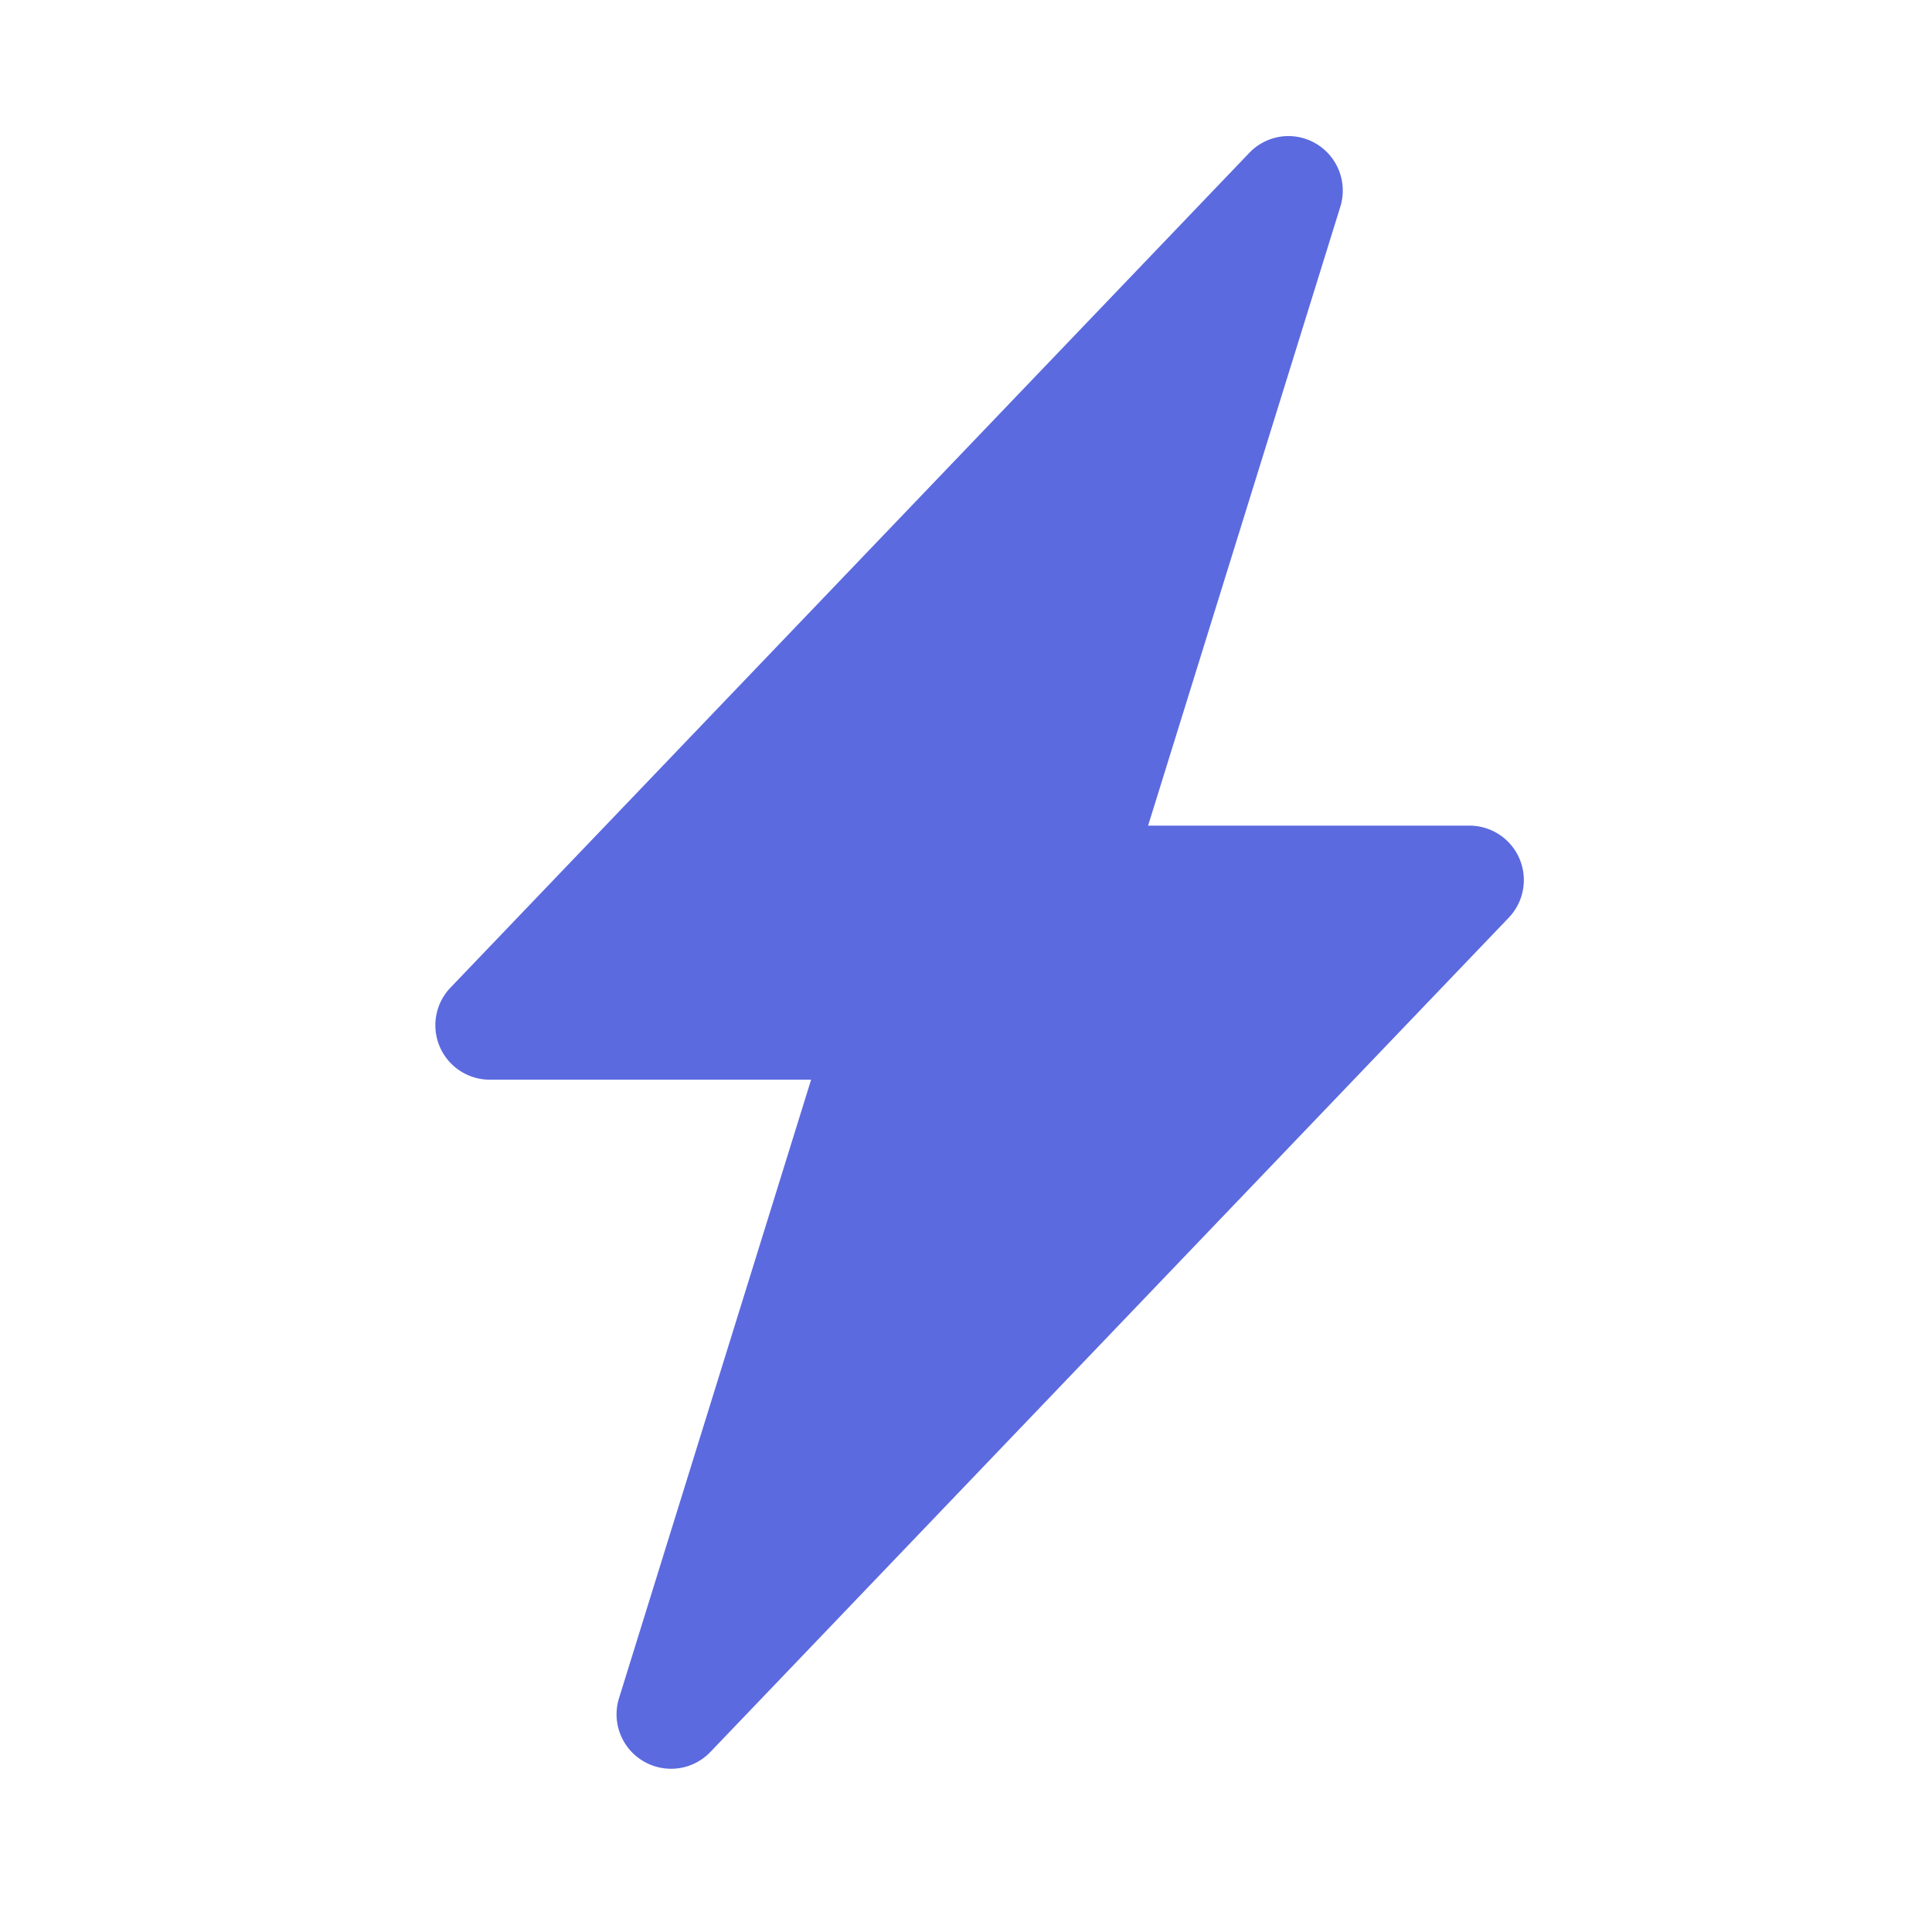
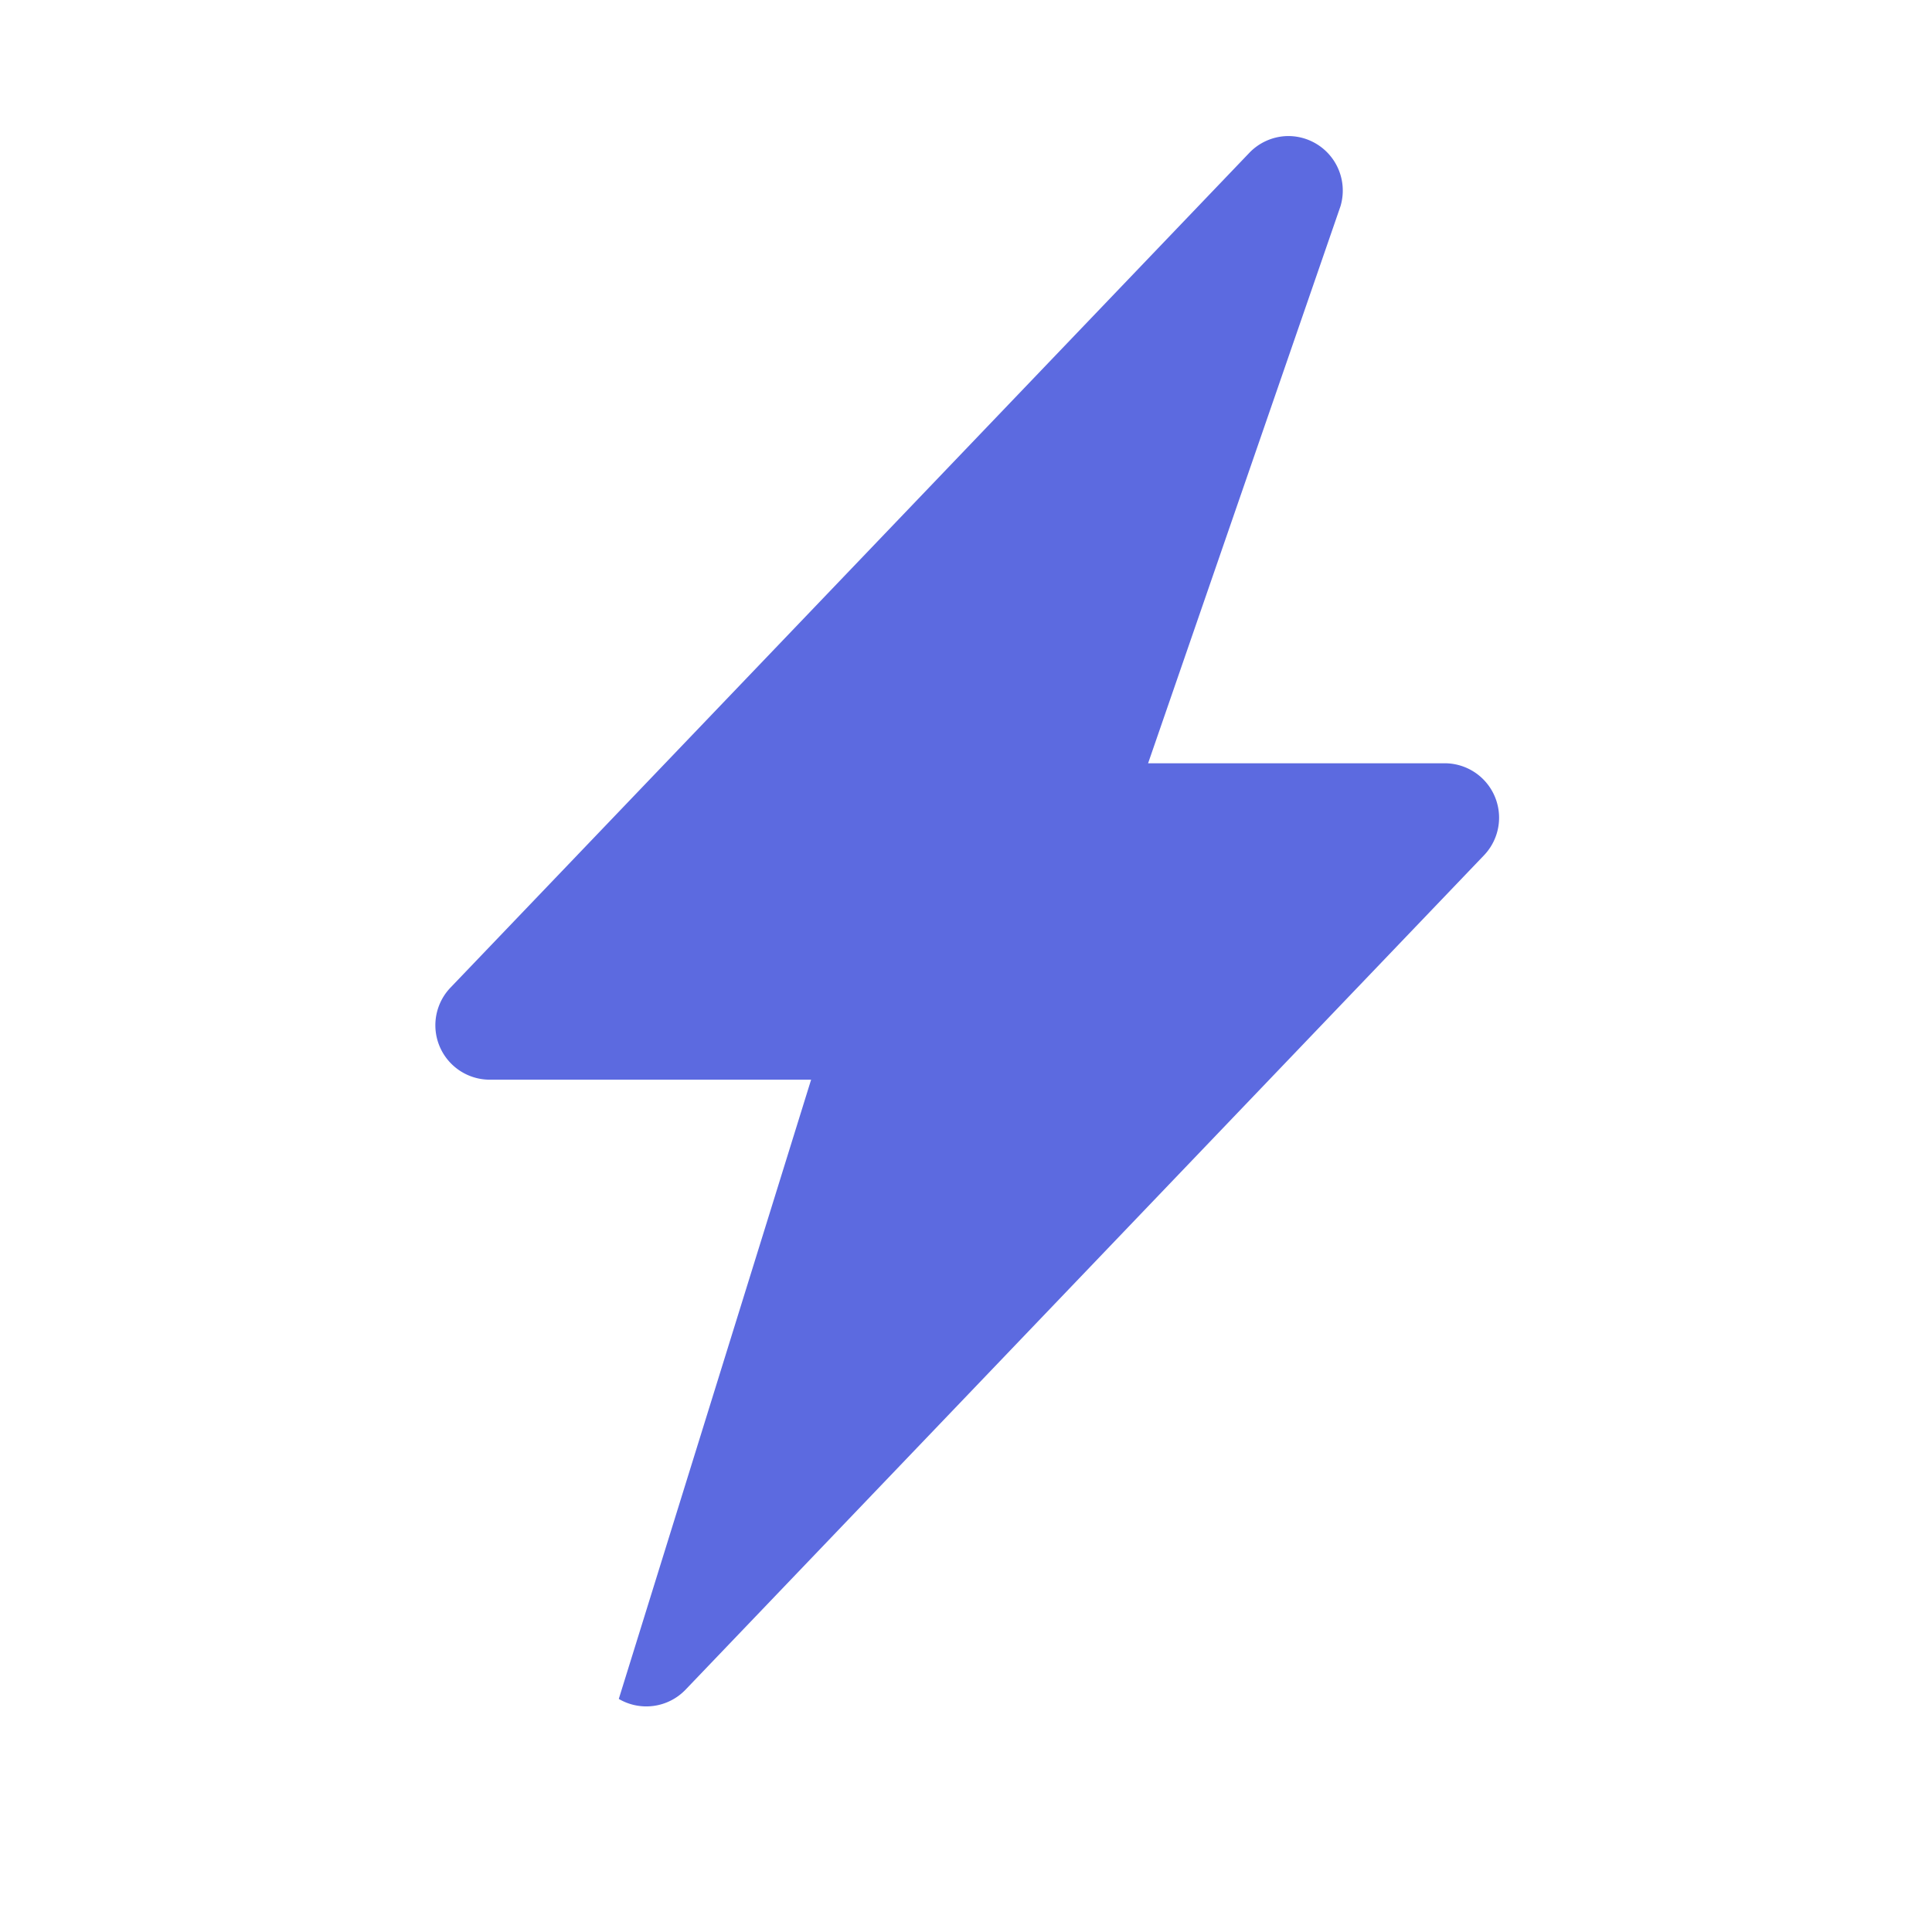
<svg xmlns="http://www.w3.org/2000/svg" width="71" height="70" fill="none">
-   <path d="M47.279 5.001a2.001 2.001 0 00-1.376.625L16.548 36.301a2 2 0 001.439 3.376h11.821L22.74 62.433c-.26.883.115 1.829.91 2.292a1.999 1.999 0 002.447-.333l29.355-30.675a2 2 0 00-1.439-3.376H42.192L49.26 7.585a2.003 2.003 0 00-1.98-2.584z" fill="#5C6AE0" />
+   <path d="M47.279 5.001a2.001 2.001 0 00-1.376.625L16.548 36.301a2 2 0 001.439 3.376h11.821L22.74 62.433a1.999 1.999 0 002.447-.333l29.355-30.675a2 2 0 00-1.439-3.376H42.192L49.26 7.585a2.003 2.003 0 00-1.98-2.584z" fill="#5C6AE0" />
</svg>